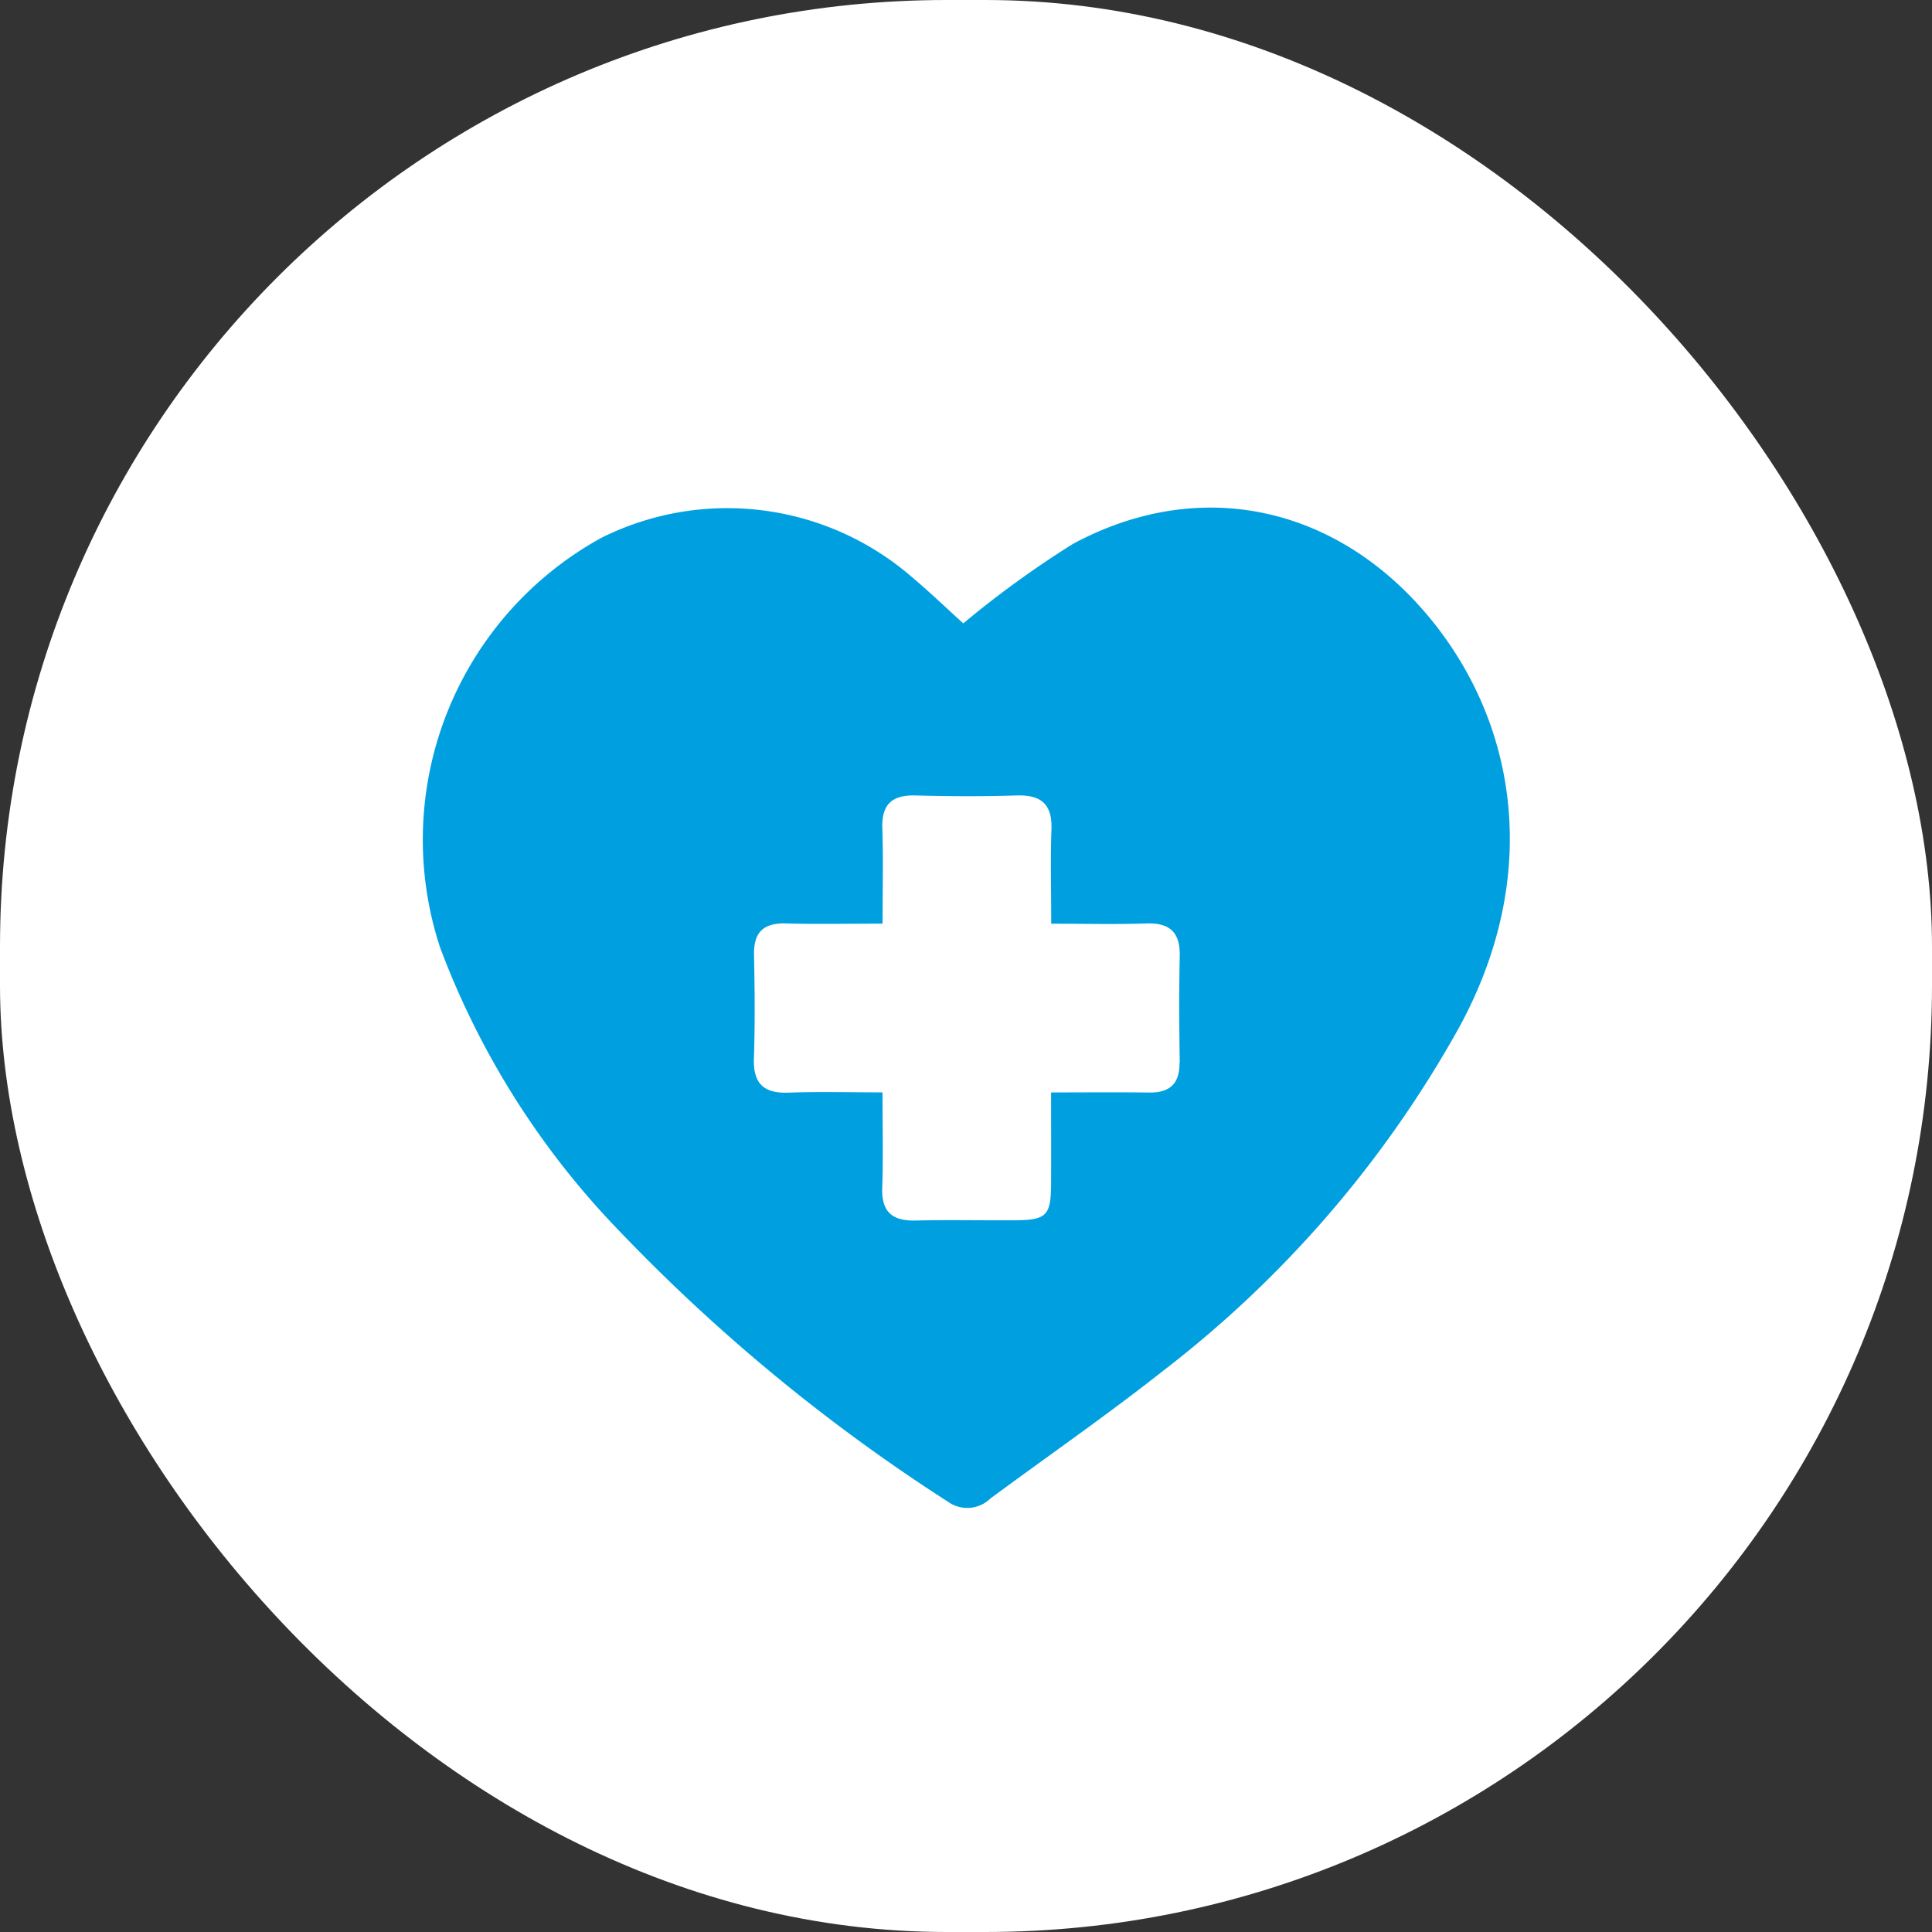
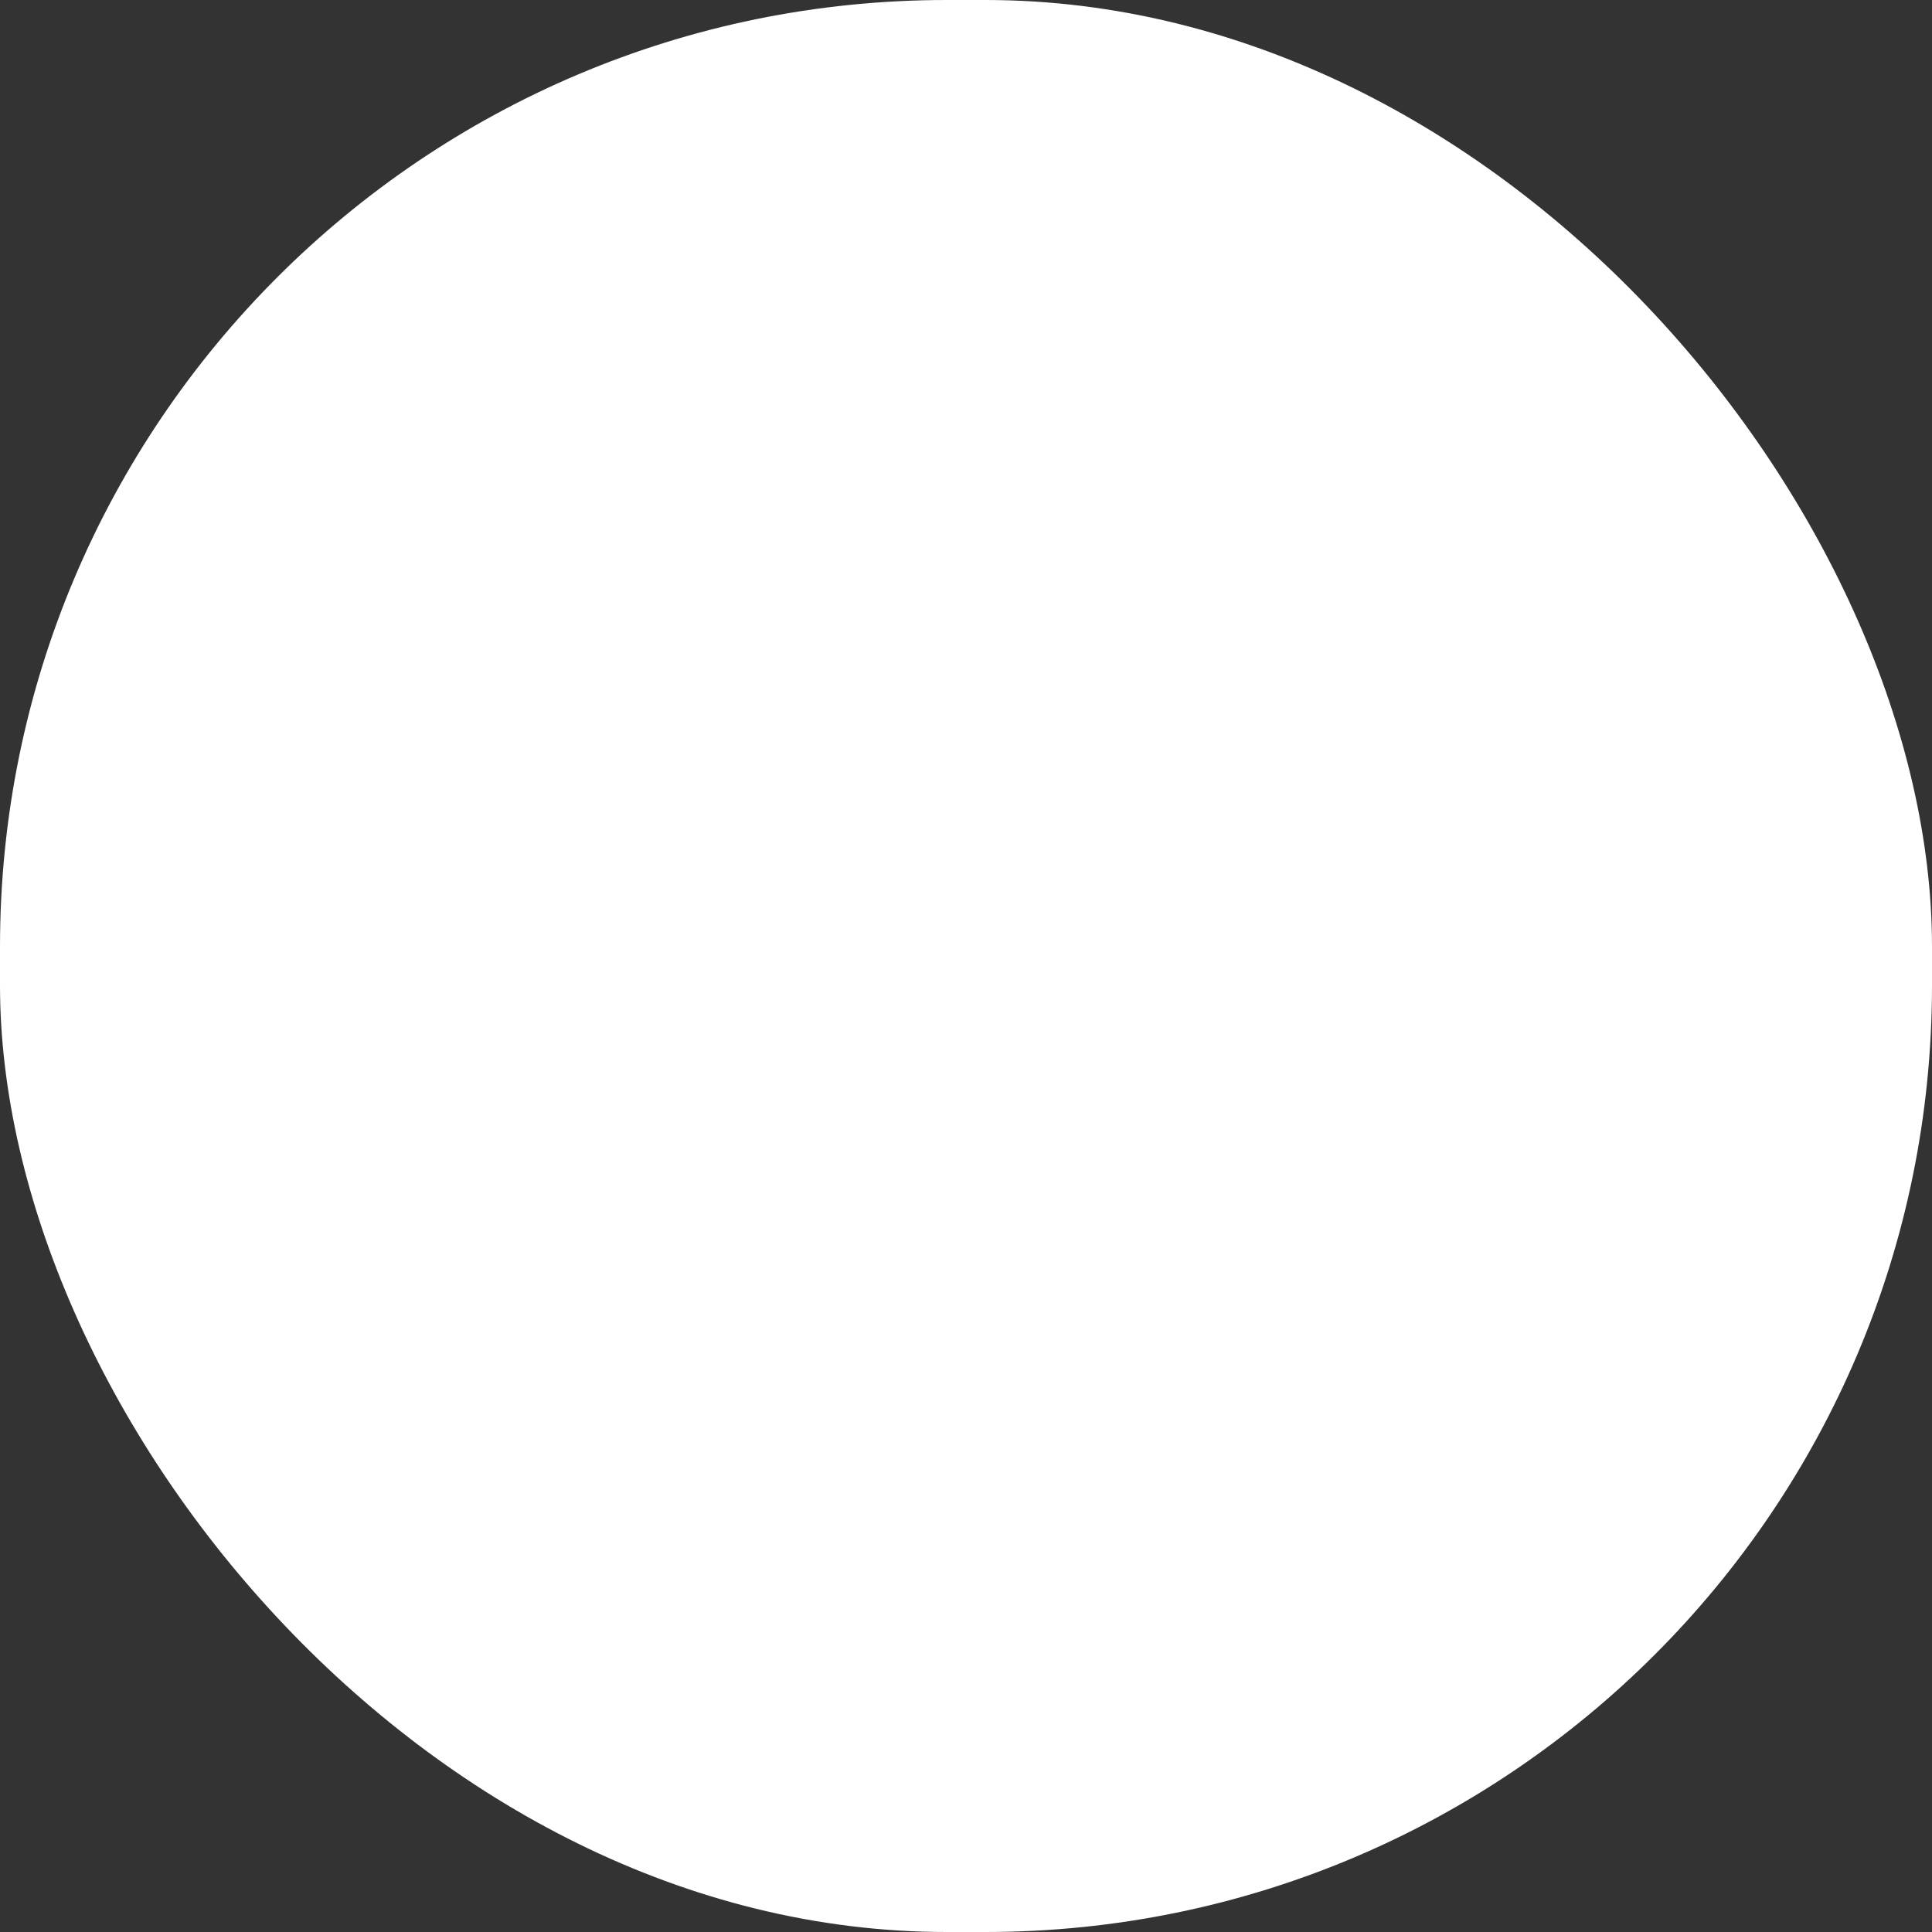
<svg xmlns="http://www.w3.org/2000/svg" width="100" height="100" viewBox="0 0 100 100">
  <rect x="0" y="0" width="100" height="100" fill="#333333" stroke="none" />
  <defs>
    <clipPath id="a">
      <rect width="56.296" height="51.779" fill="#00a0e0" />
    </clipPath>
  </defs>
  <g transform="translate(2906.42 -10412)">
    <g transform="translate(-2906.42 10412)">
      <rect width="100" height="100" rx="49" fill="#fff" />
    </g>
    <g transform="translate(-2884.568 10438.273)">
      <g clip-path="url(#a)">
-         <path d="M51.986,5.513c-4.78-5.638-11.8-7.136-18.3-3.635a51.463,51.463,0,0,0-5.679,4.115c-.805-.729-1.712-1.6-2.675-2.412A14.59,14.59,0,0,0,9.28,1.562a17.833,17.833,0,0,0-8.355,21.2,42.538,42.538,0,0,0,9.191,14.589,93.124,93.124,0,0,0,17.09,14.1,1.719,1.719,0,0,0,2.212-.167c2.99-2.208,6.05-4.328,8.966-6.629A57.85,57.85,0,0,0,53.663,26.924c4.324-7.912,3.013-15.88-1.676-21.411M39.2,28.716c.014,1.1-.5,1.577-1.582,1.561-1.627-.023-3.255-.006-5.066-.006,0,1.667.007,3.193,0,4.718-.01,1.678-.229,1.894-1.949,1.9-1.687.01-3.375-.028-5.061.012-1.211.028-1.776-.444-1.73-1.706.057-1.577.014-3.158.014-4.927-1.71,0-3.285-.045-4.855.014-1.3.049-1.846-.473-1.8-1.785.059-1.781.043-3.565.005-5.347-.024-1.174.489-1.657,1.654-1.626,1.585.044,3.171.011,5,.011,0-1.7.04-3.315-.013-4.929-.041-1.251.5-1.739,1.727-1.706,1.734.046,3.472.055,5.205,0,1.284-.043,1.871.443,1.822,1.769-.057,1.537-.013,3.078-.013,4.869,1.757,0,3.336.042,4.913-.013,1.232-.043,1.768.459,1.74,1.7-.041,1.83-.028,3.662,0,5.492" transform="translate(0 0)" fill="#00a0e0" />
-       </g>
+         </g>
    </g>
  </g>
</svg>